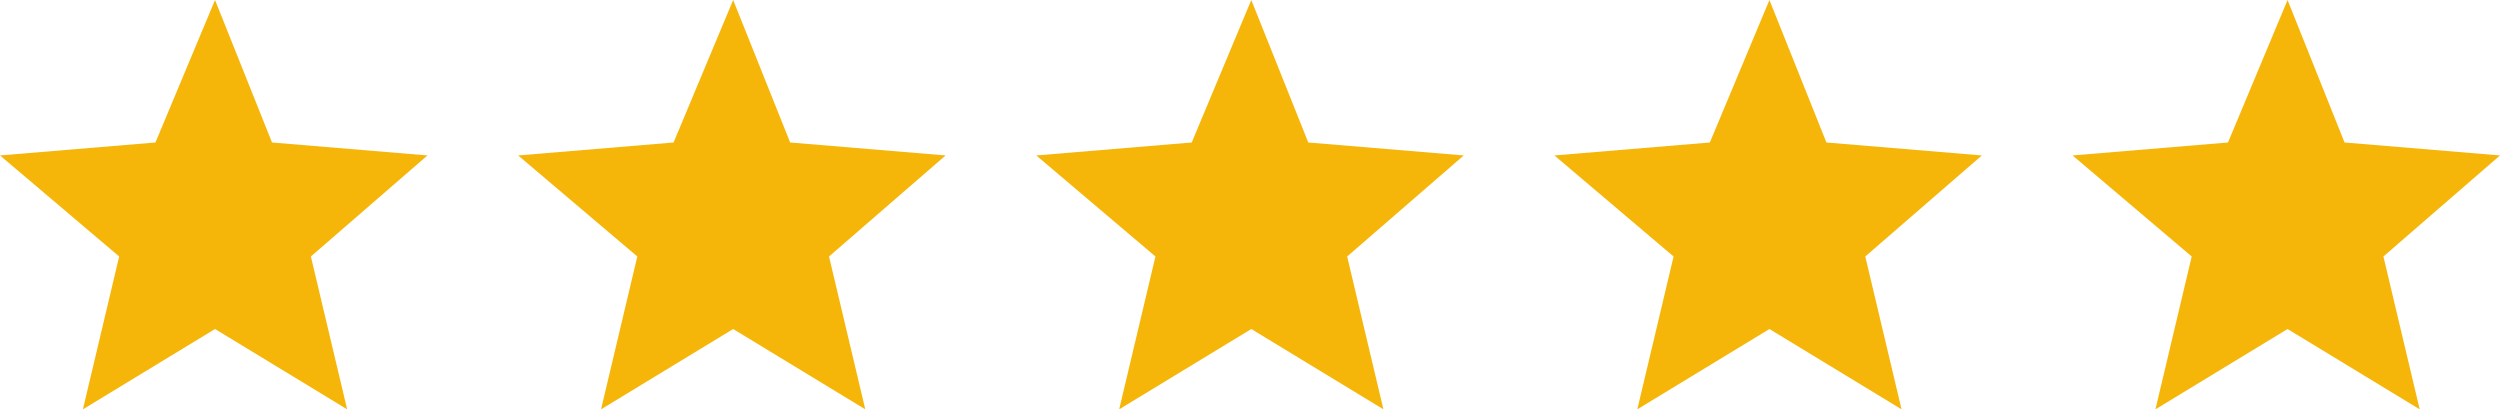
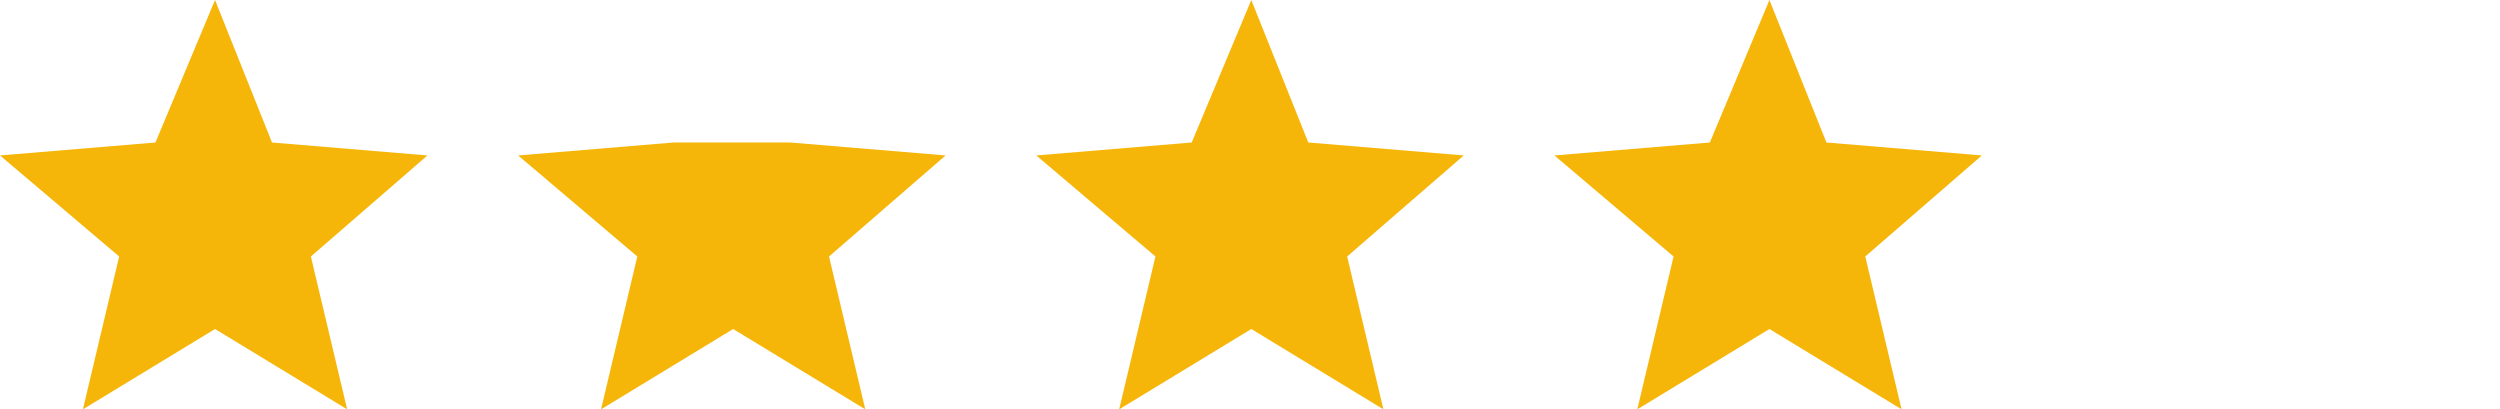
<svg xmlns="http://www.w3.org/2000/svg" id="Слой_1" x="0px" y="0px" viewBox="0 0 96.5 15.8" style="enable-background:new 0 0 96.5 15.8;" xml:space="preserve">
  <style type="text/css"> .st0{fill:#F6B609;} </style>
  <g>
    <path class="st0" d="M8.3,12.7l5.1,3.1L12,9.9L16.5,6l-6-0.5L8.3,0L6,5.5L0,6l4.6,3.9l-1.4,5.9L8.3,12.7z" />
-     <path class="st0" d="M28.3,12.7l5.1,3.1L32,9.9L36.5,6l-6-0.5L28.3,0L26,5.5L20,6l4.6,3.9l-1.4,5.9L28.3,12.7z" />
+     <path class="st0" d="M28.3,12.7l5.1,3.1L32,9.9L36.5,6l-6-0.5L26,5.5L20,6l4.6,3.9l-1.4,5.9L28.3,12.7z" />
    <path class="st0" d="M48.3,12.7l5.1,3.1L52,9.9L56.5,6l-6-0.5L48.3,0L46,5.5L40,6l4.6,3.9l-1.4,5.9L48.3,12.7z" />
    <path class="st0" d="M68.3,12.7l5.1,3.1L72,9.9L76.5,6l-6-0.5L68.3,0L66,5.5L60,6l4.6,3.9l-1.4,5.9L68.3,12.7z" />
-     <path class="st0" d="M88.3,12.7l5.1,3.1L92,9.9L96.5,6l-6-0.5L88.3,0L86,5.5L80,6l4.6,3.9l-1.4,5.9L88.3,12.7z" />
  </g>
</svg>